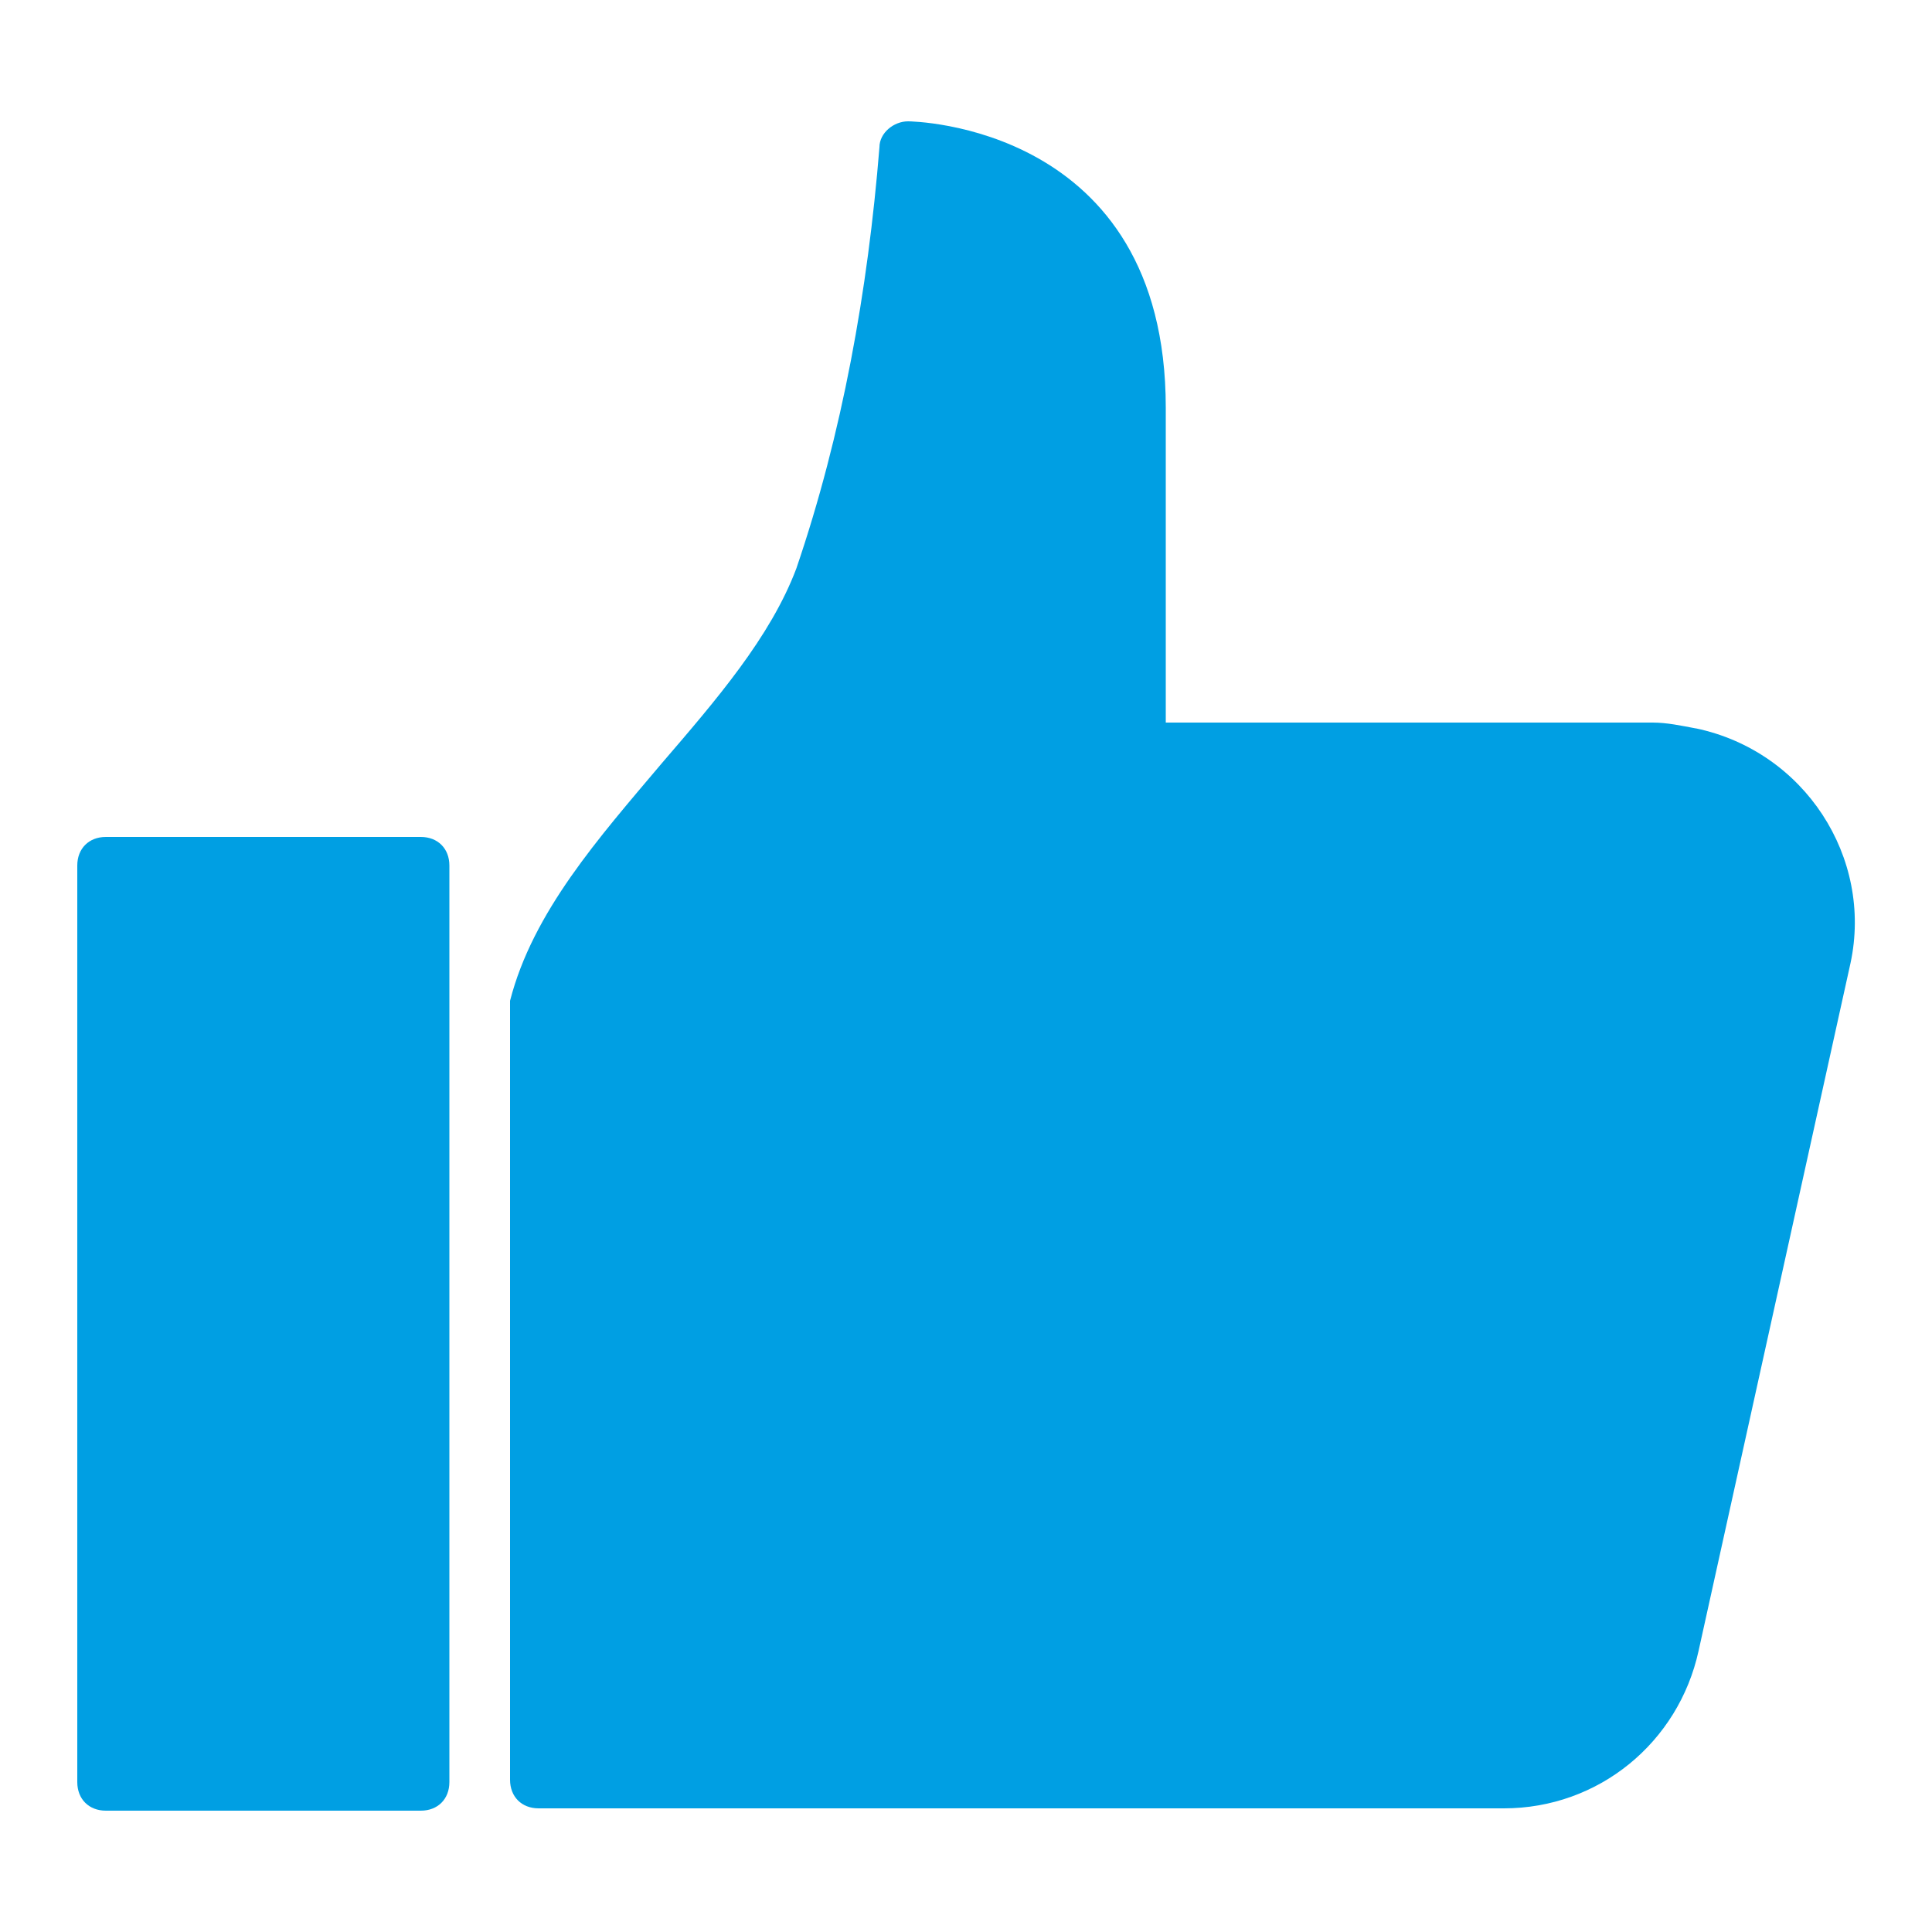
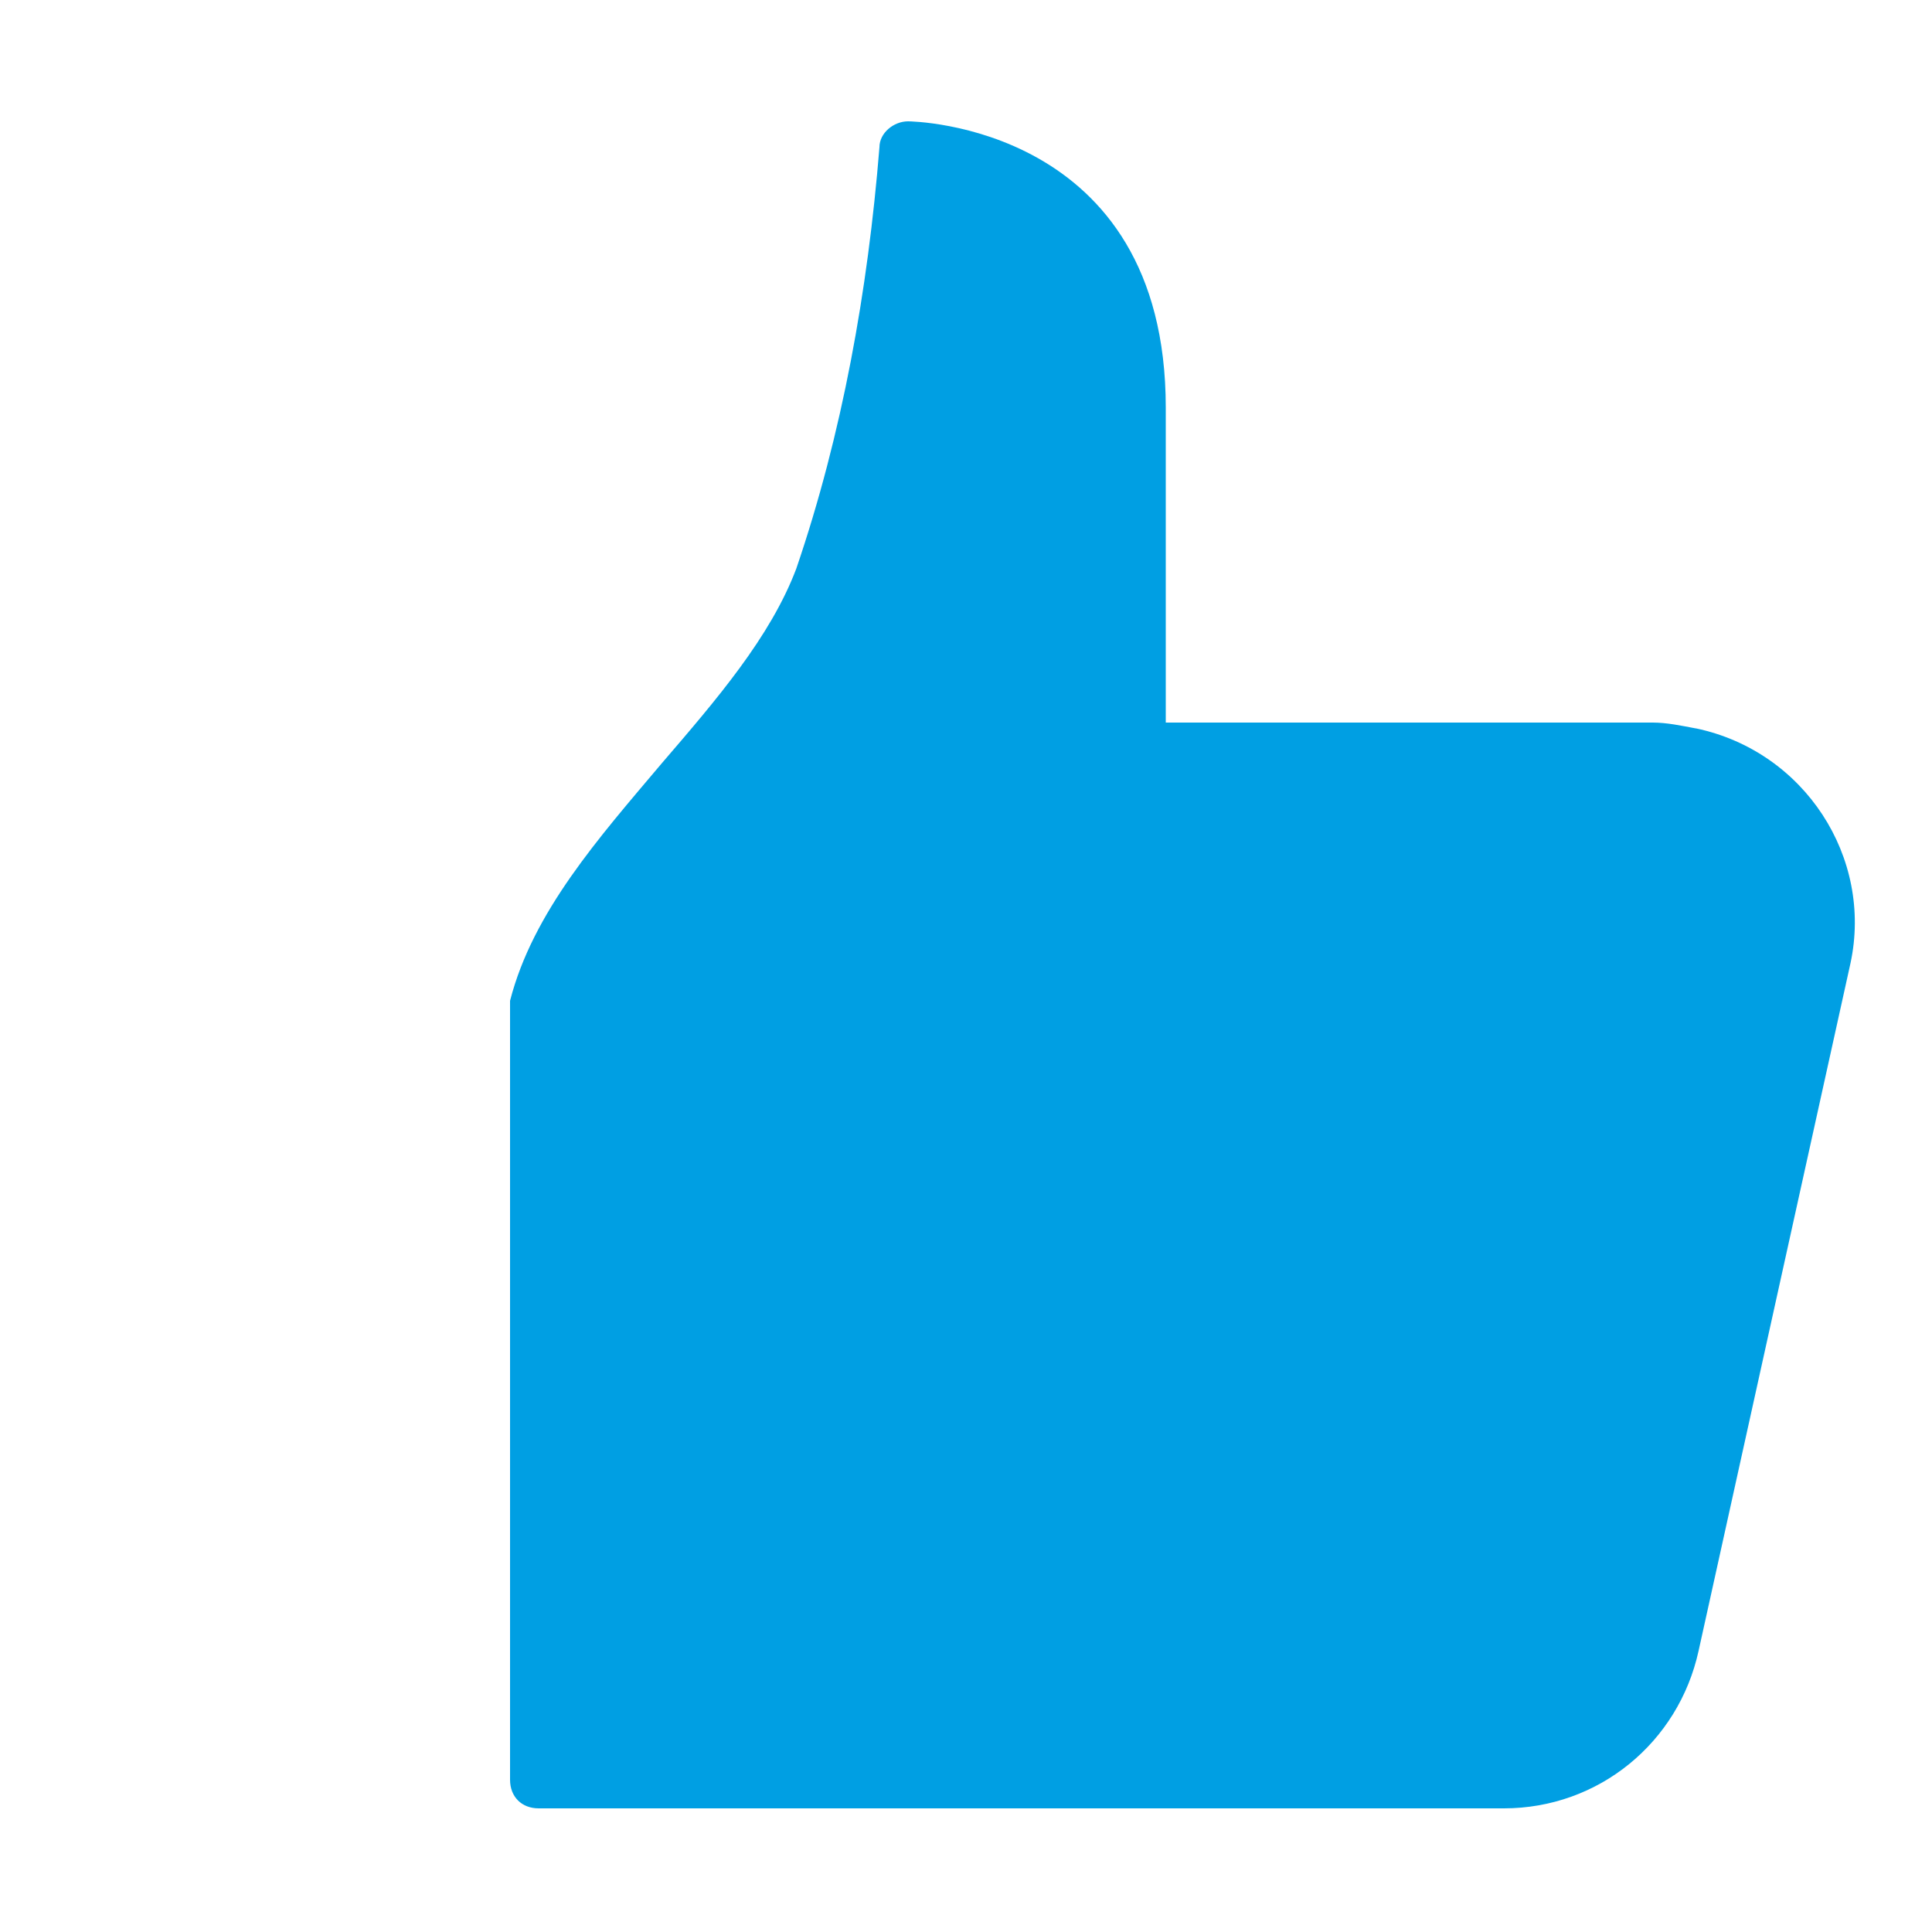
<svg xmlns="http://www.w3.org/2000/svg" id="Ebene_1" viewBox="0 0 50 50">
  <defs>
    <style>.cls-1{fill:#009fe3;}</style>
  </defs>
  <g id="follow-us">
    <path class="cls-1" d="m43.88,18.85c-.37-.07-.74-.15-1.11-.15h-12.6v-8.15c0-7.34-6.6-7.41-6.67-7.41-.37,0-.74.3-.74.67-.3,3.71-.96,7.41-2.15,10.9-.67,1.78-2.08,3.41-3.48,5.04-1.63,1.93-3.34,3.85-3.93,6.15v20.16c0,.44.3.74.74.74h24.98c2.45,0,4.52-1.7,5.04-4.08l3.93-17.79c.59-2.74-1.19-5.49-4-6.08Z" />
-     <path class="cls-1" d="m2.74,21.66h8.15c.44,0,.74.3.74.74v23.72c0,.44-.3.74-.74.74H2.74c-.44,0-.74-.3-.74-.74v-23.72c0-.44.3-.74.74-.74Z" />
  </g>
</svg>